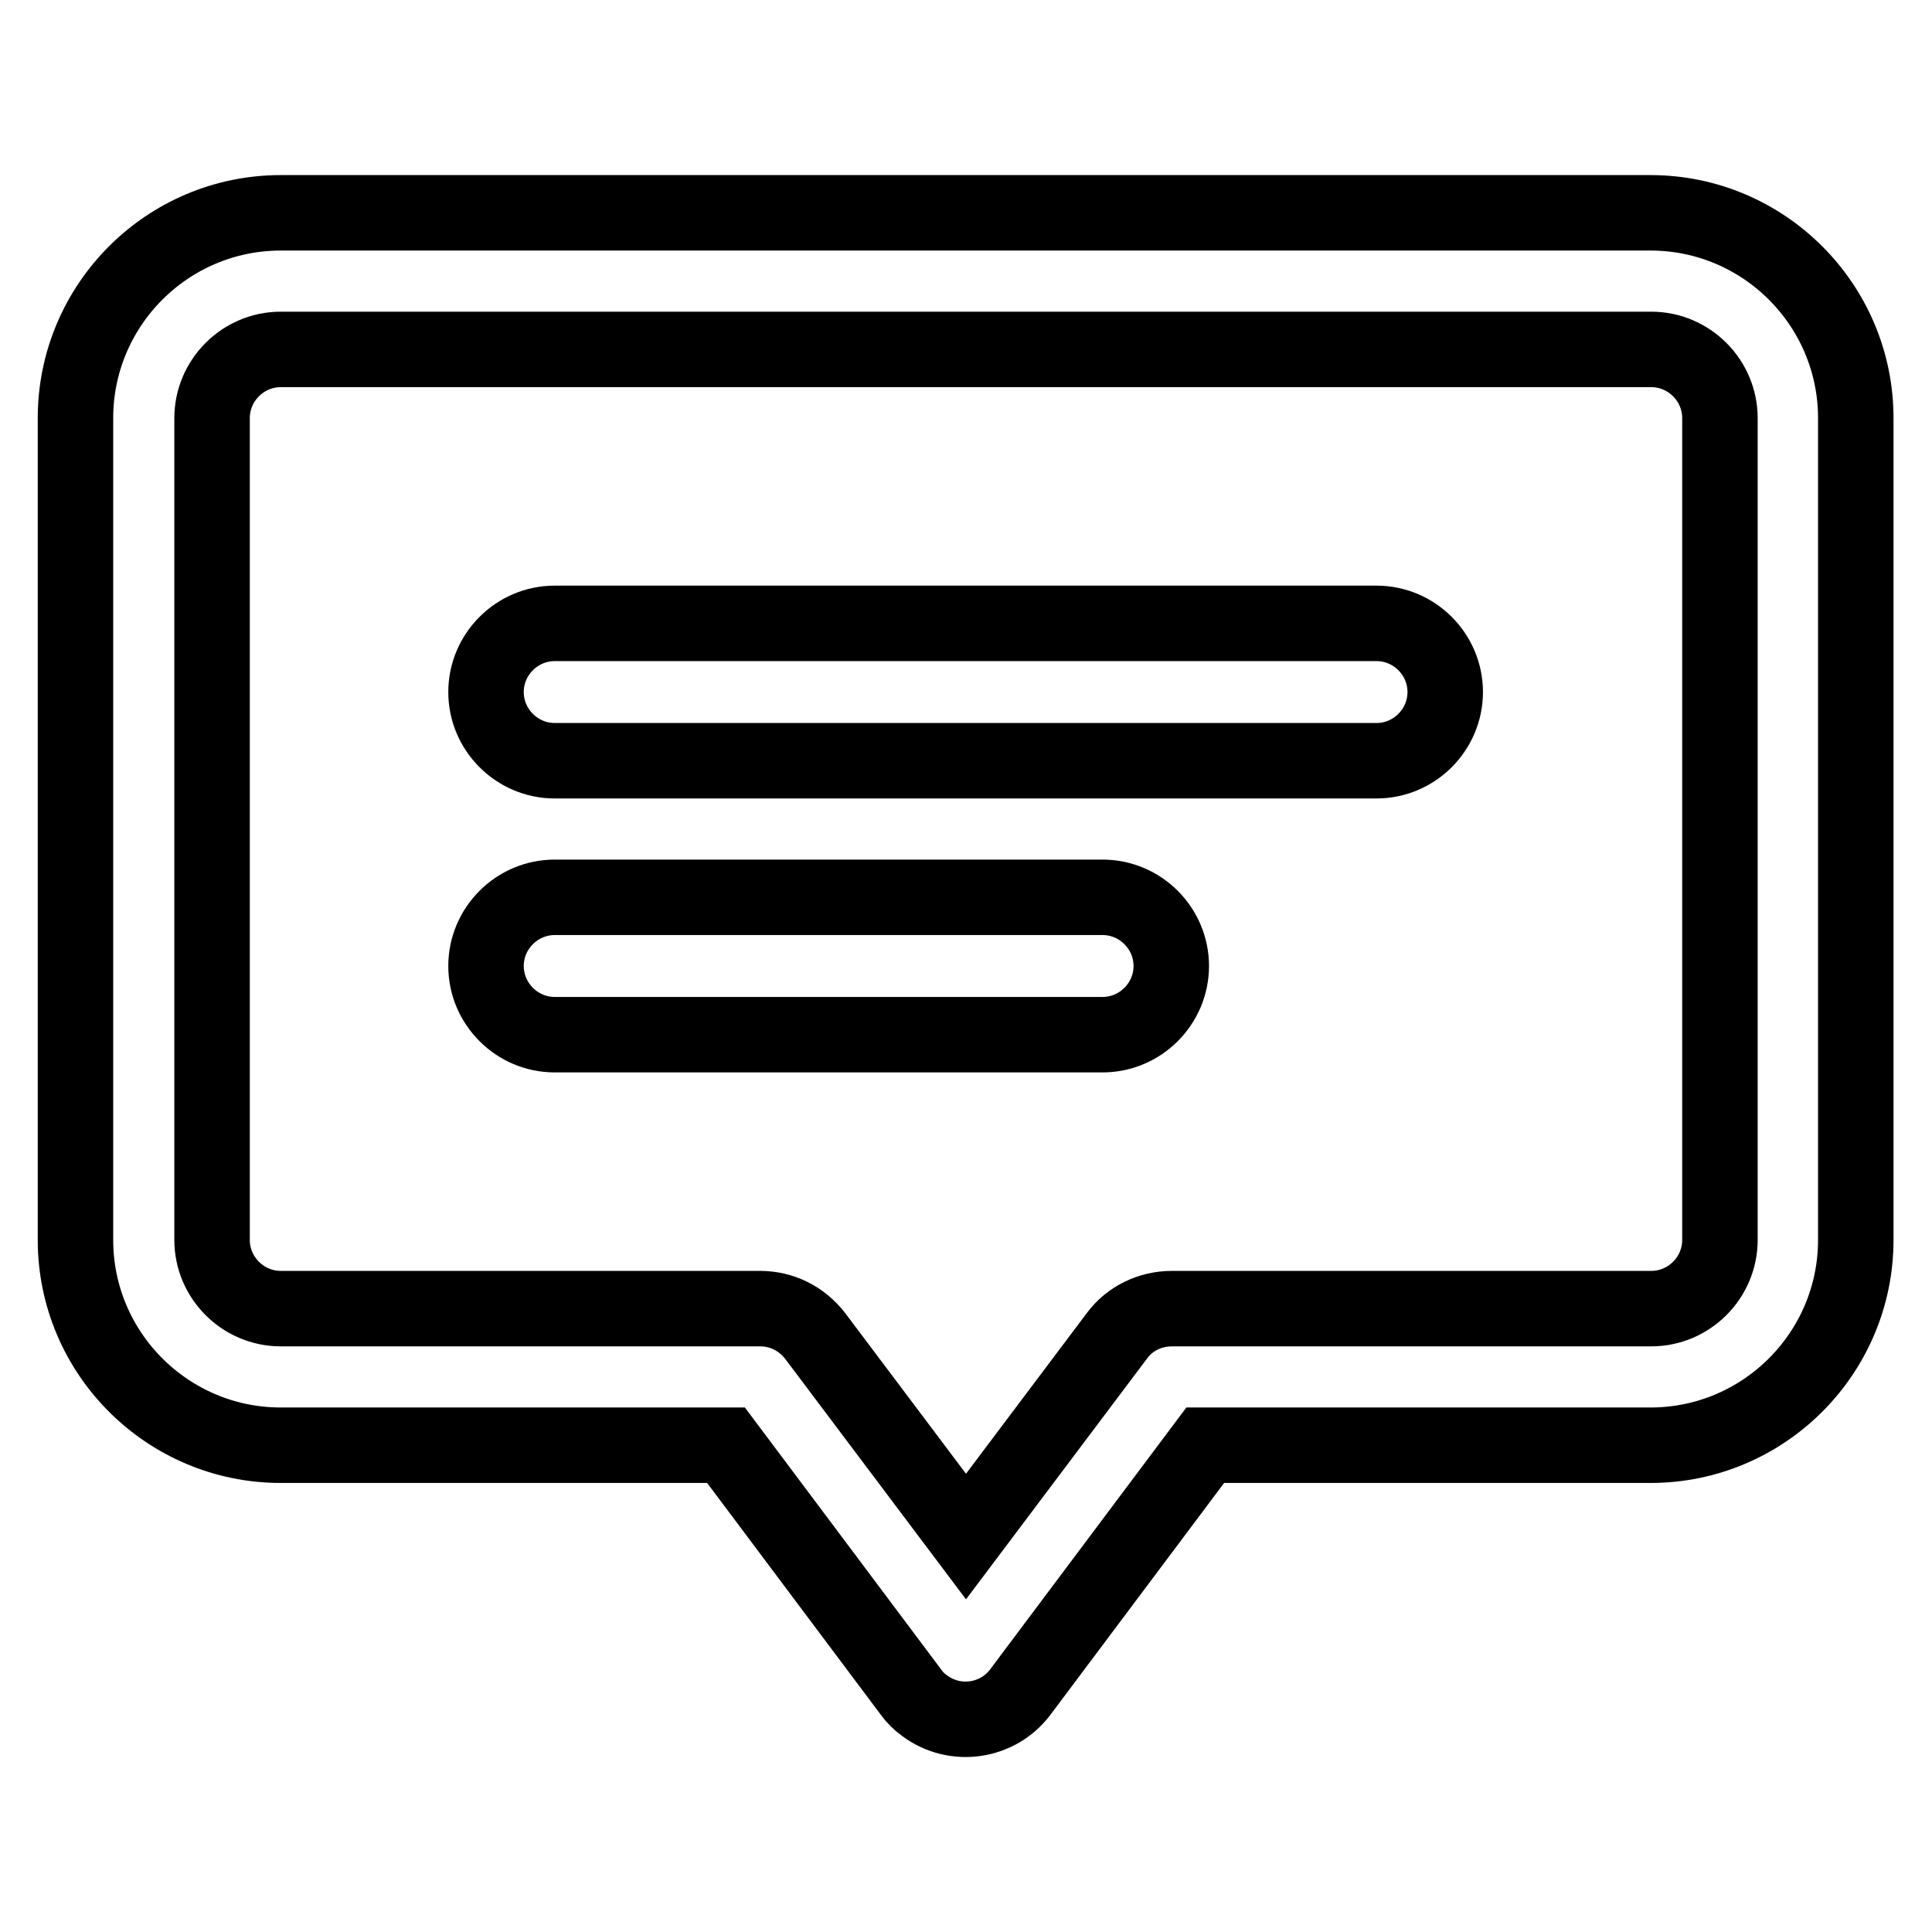
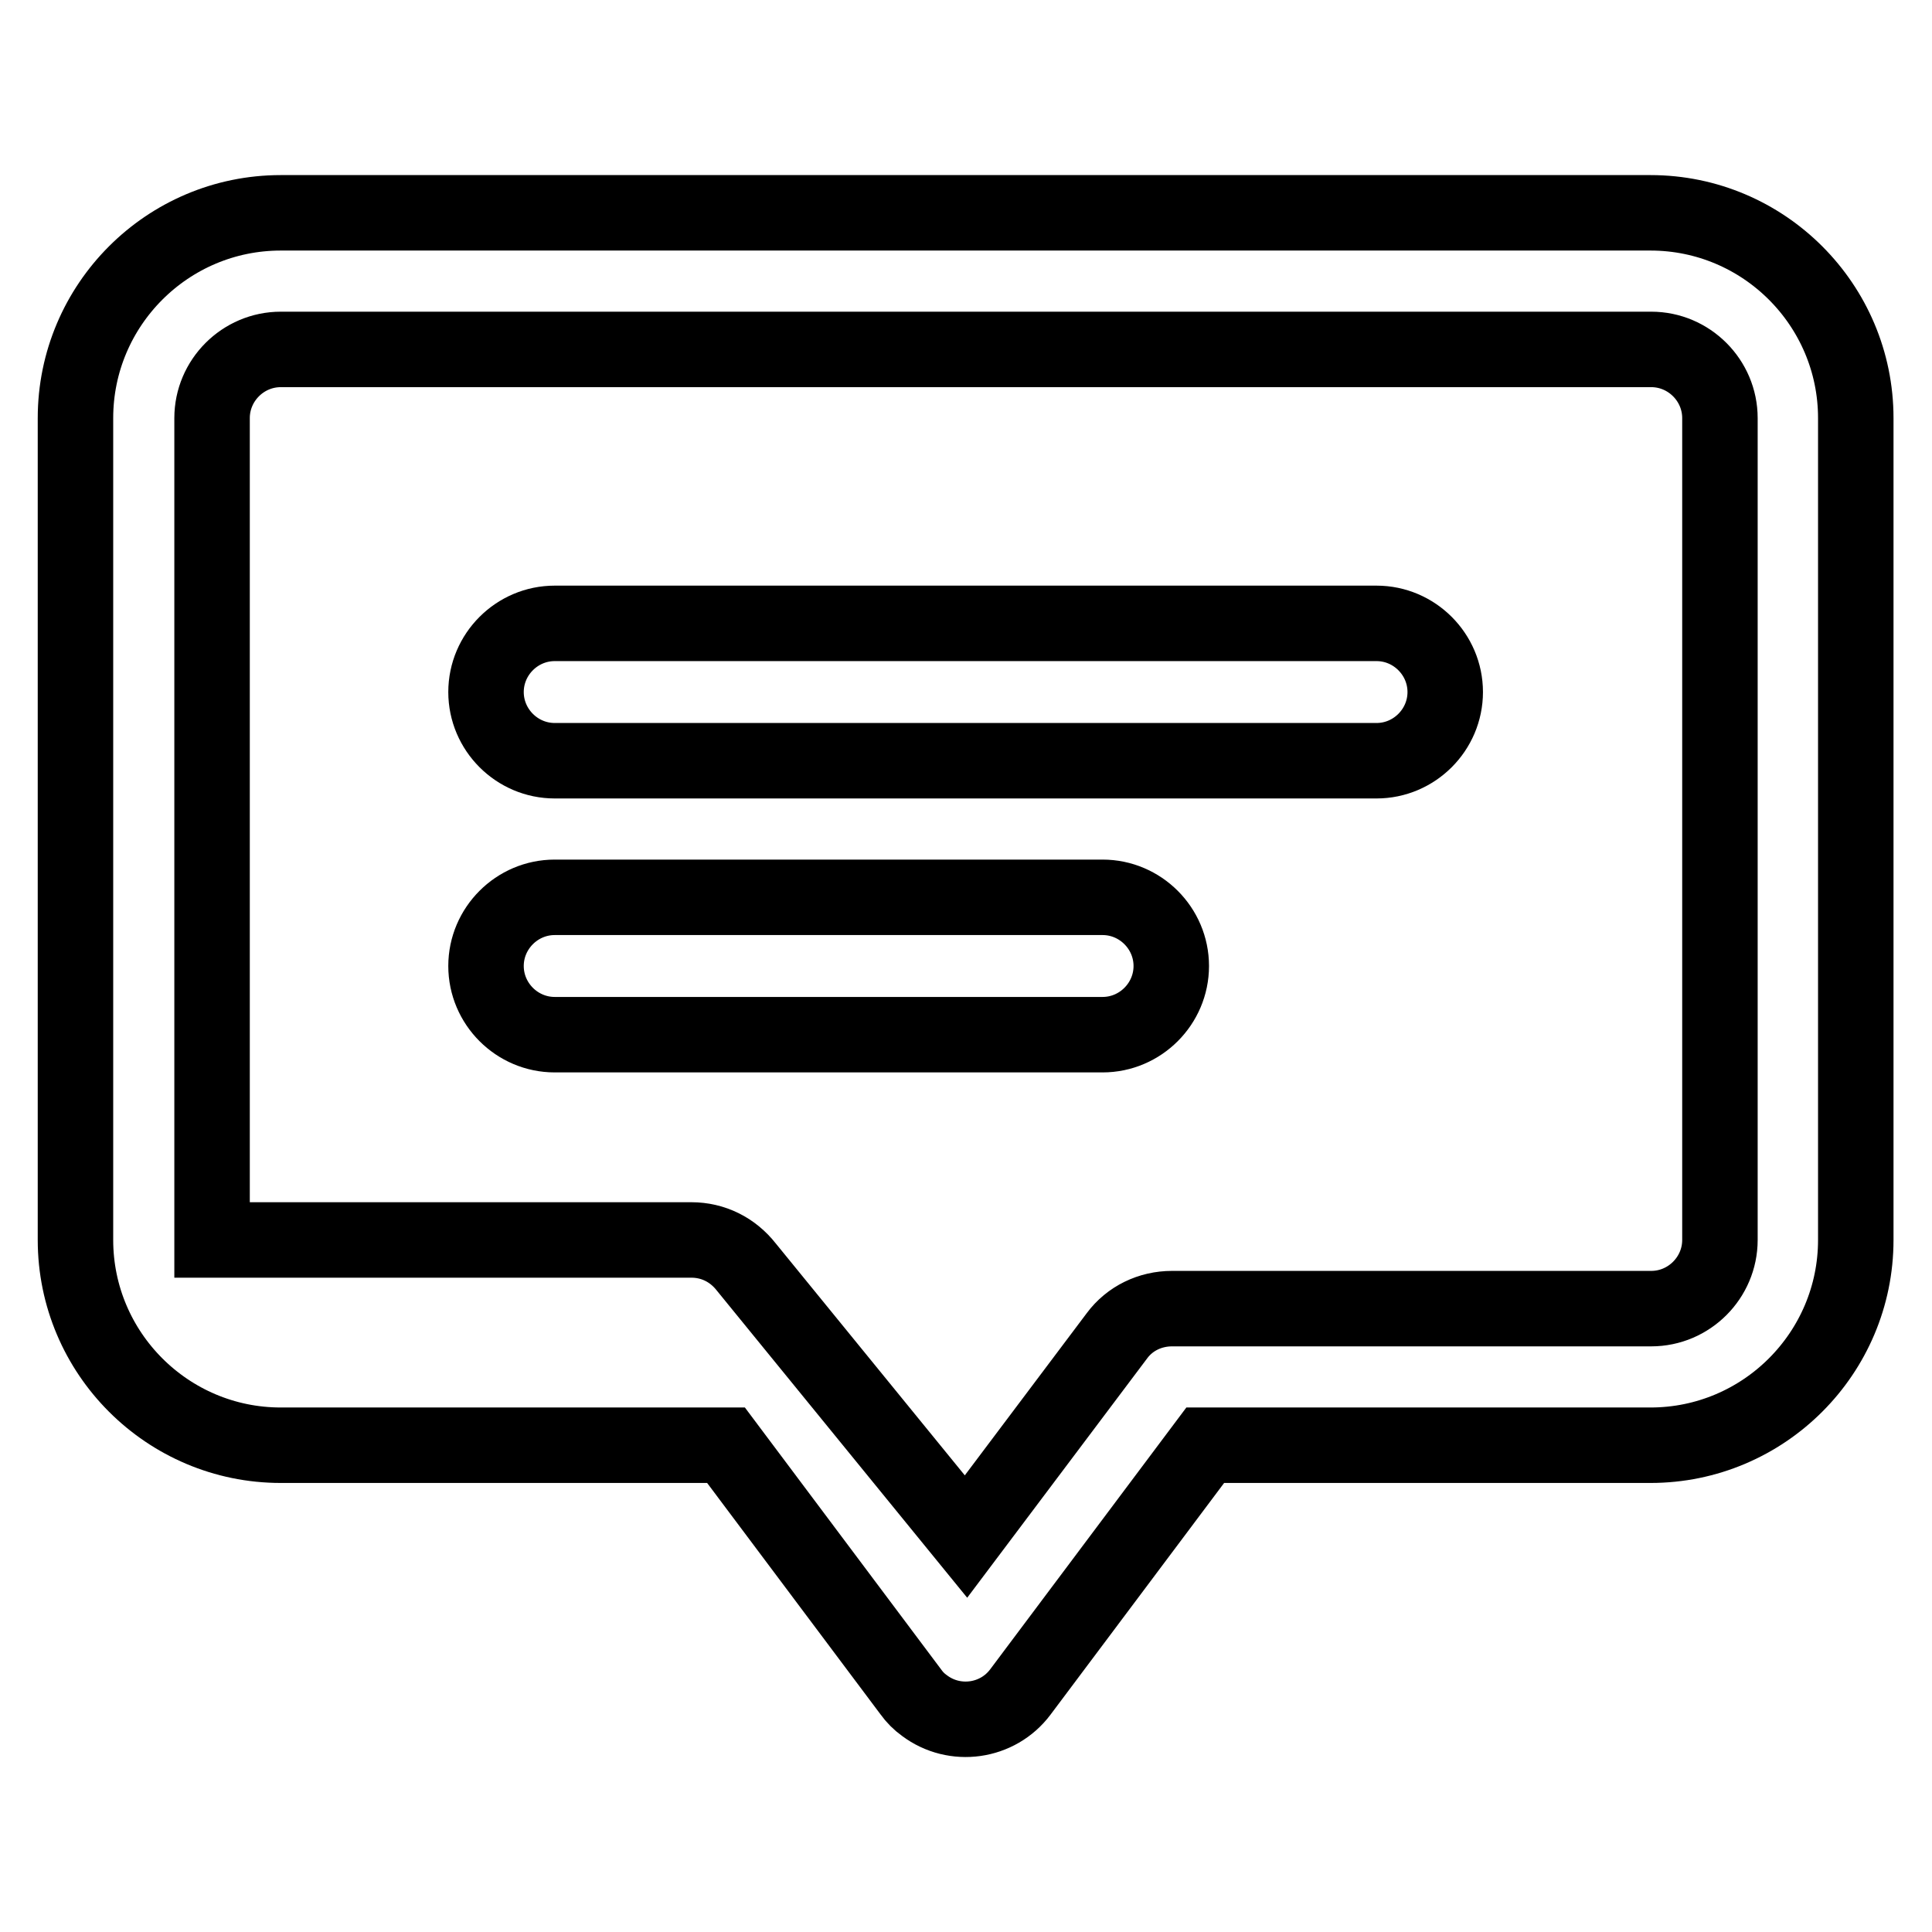
<svg xmlns="http://www.w3.org/2000/svg" version="1.1" x="0px" y="0px" viewBox="0 0 256 256" enable-background="new 0 0 256 256" xml:space="preserve">
  <g>
-     <path stroke-width="10" fill-opacity="0" stroke="#000000" d="M128,203.6l20-26.6c1.7-2.3,4.4-3.6,7.3-3.6h63.5c5,0,9.1-4.1,9.1-9.1V55.4c0-5-4.1-9.1-9.1-9.1H37.2 c-5,0-9.1,4.1-9.1,9.1v108.9c0,5,4.1,9.1,9.1,9.1h63.5c2.9,0,5.5,1.3,7.3,3.6L128,203.6z M37.2,191.5c-15,0-27.2-12.2-27.2-27.2 V55.4c0-15,12.2-27.2,27.2-27.2h181.5c15,0,27.2,12.2,27.2,27.2v108.9c0,15-12.2,27.2-27.2,27.2h-59l-24.5,32.7 c-3,4-8.7,4.8-12.7,1.8c-0.7-0.5-1.3-1.1-1.8-1.8l-24.5-32.7H37.2z M73.5,100.8c-5,0-9.1-4.1-9.1-9.1s4.1-9.1,9.1-9.1h108.9 c5,0,9.1,4.1,9.1,9.1s-4.1,9.1-9.1,9.1H73.5z M73.5,137.1c-5,0-9.1-4.1-9.1-9.1c0-5,4.1-9.1,9.1-9.1h72.6c5,0,9.1,4.1,9.1,9.1 c0,5-4.1,9.1-9.1,9.1H73.5z" />
+     <path stroke-width="10" fill-opacity="0" stroke="#000000" d="M128,203.6l20-26.6c1.7-2.3,4.4-3.6,7.3-3.6h63.5c5,0,9.1-4.1,9.1-9.1V55.4c0-5-4.1-9.1-9.1-9.1H37.2 c-5,0-9.1,4.1-9.1,9.1v108.9h63.5c2.9,0,5.5,1.3,7.3,3.6L128,203.6z M37.2,191.5c-15,0-27.2-12.2-27.2-27.2 V55.4c0-15,12.2-27.2,27.2-27.2h181.5c15,0,27.2,12.2,27.2,27.2v108.9c0,15-12.2,27.2-27.2,27.2h-59l-24.5,32.7 c-3,4-8.7,4.8-12.7,1.8c-0.7-0.5-1.3-1.1-1.8-1.8l-24.5-32.7H37.2z M73.5,100.8c-5,0-9.1-4.1-9.1-9.1s4.1-9.1,9.1-9.1h108.9 c5,0,9.1,4.1,9.1,9.1s-4.1,9.1-9.1,9.1H73.5z M73.5,137.1c-5,0-9.1-4.1-9.1-9.1c0-5,4.1-9.1,9.1-9.1h72.6c5,0,9.1,4.1,9.1,9.1 c0,5-4.1,9.1-9.1,9.1H73.5z" />
  </g>
</svg>